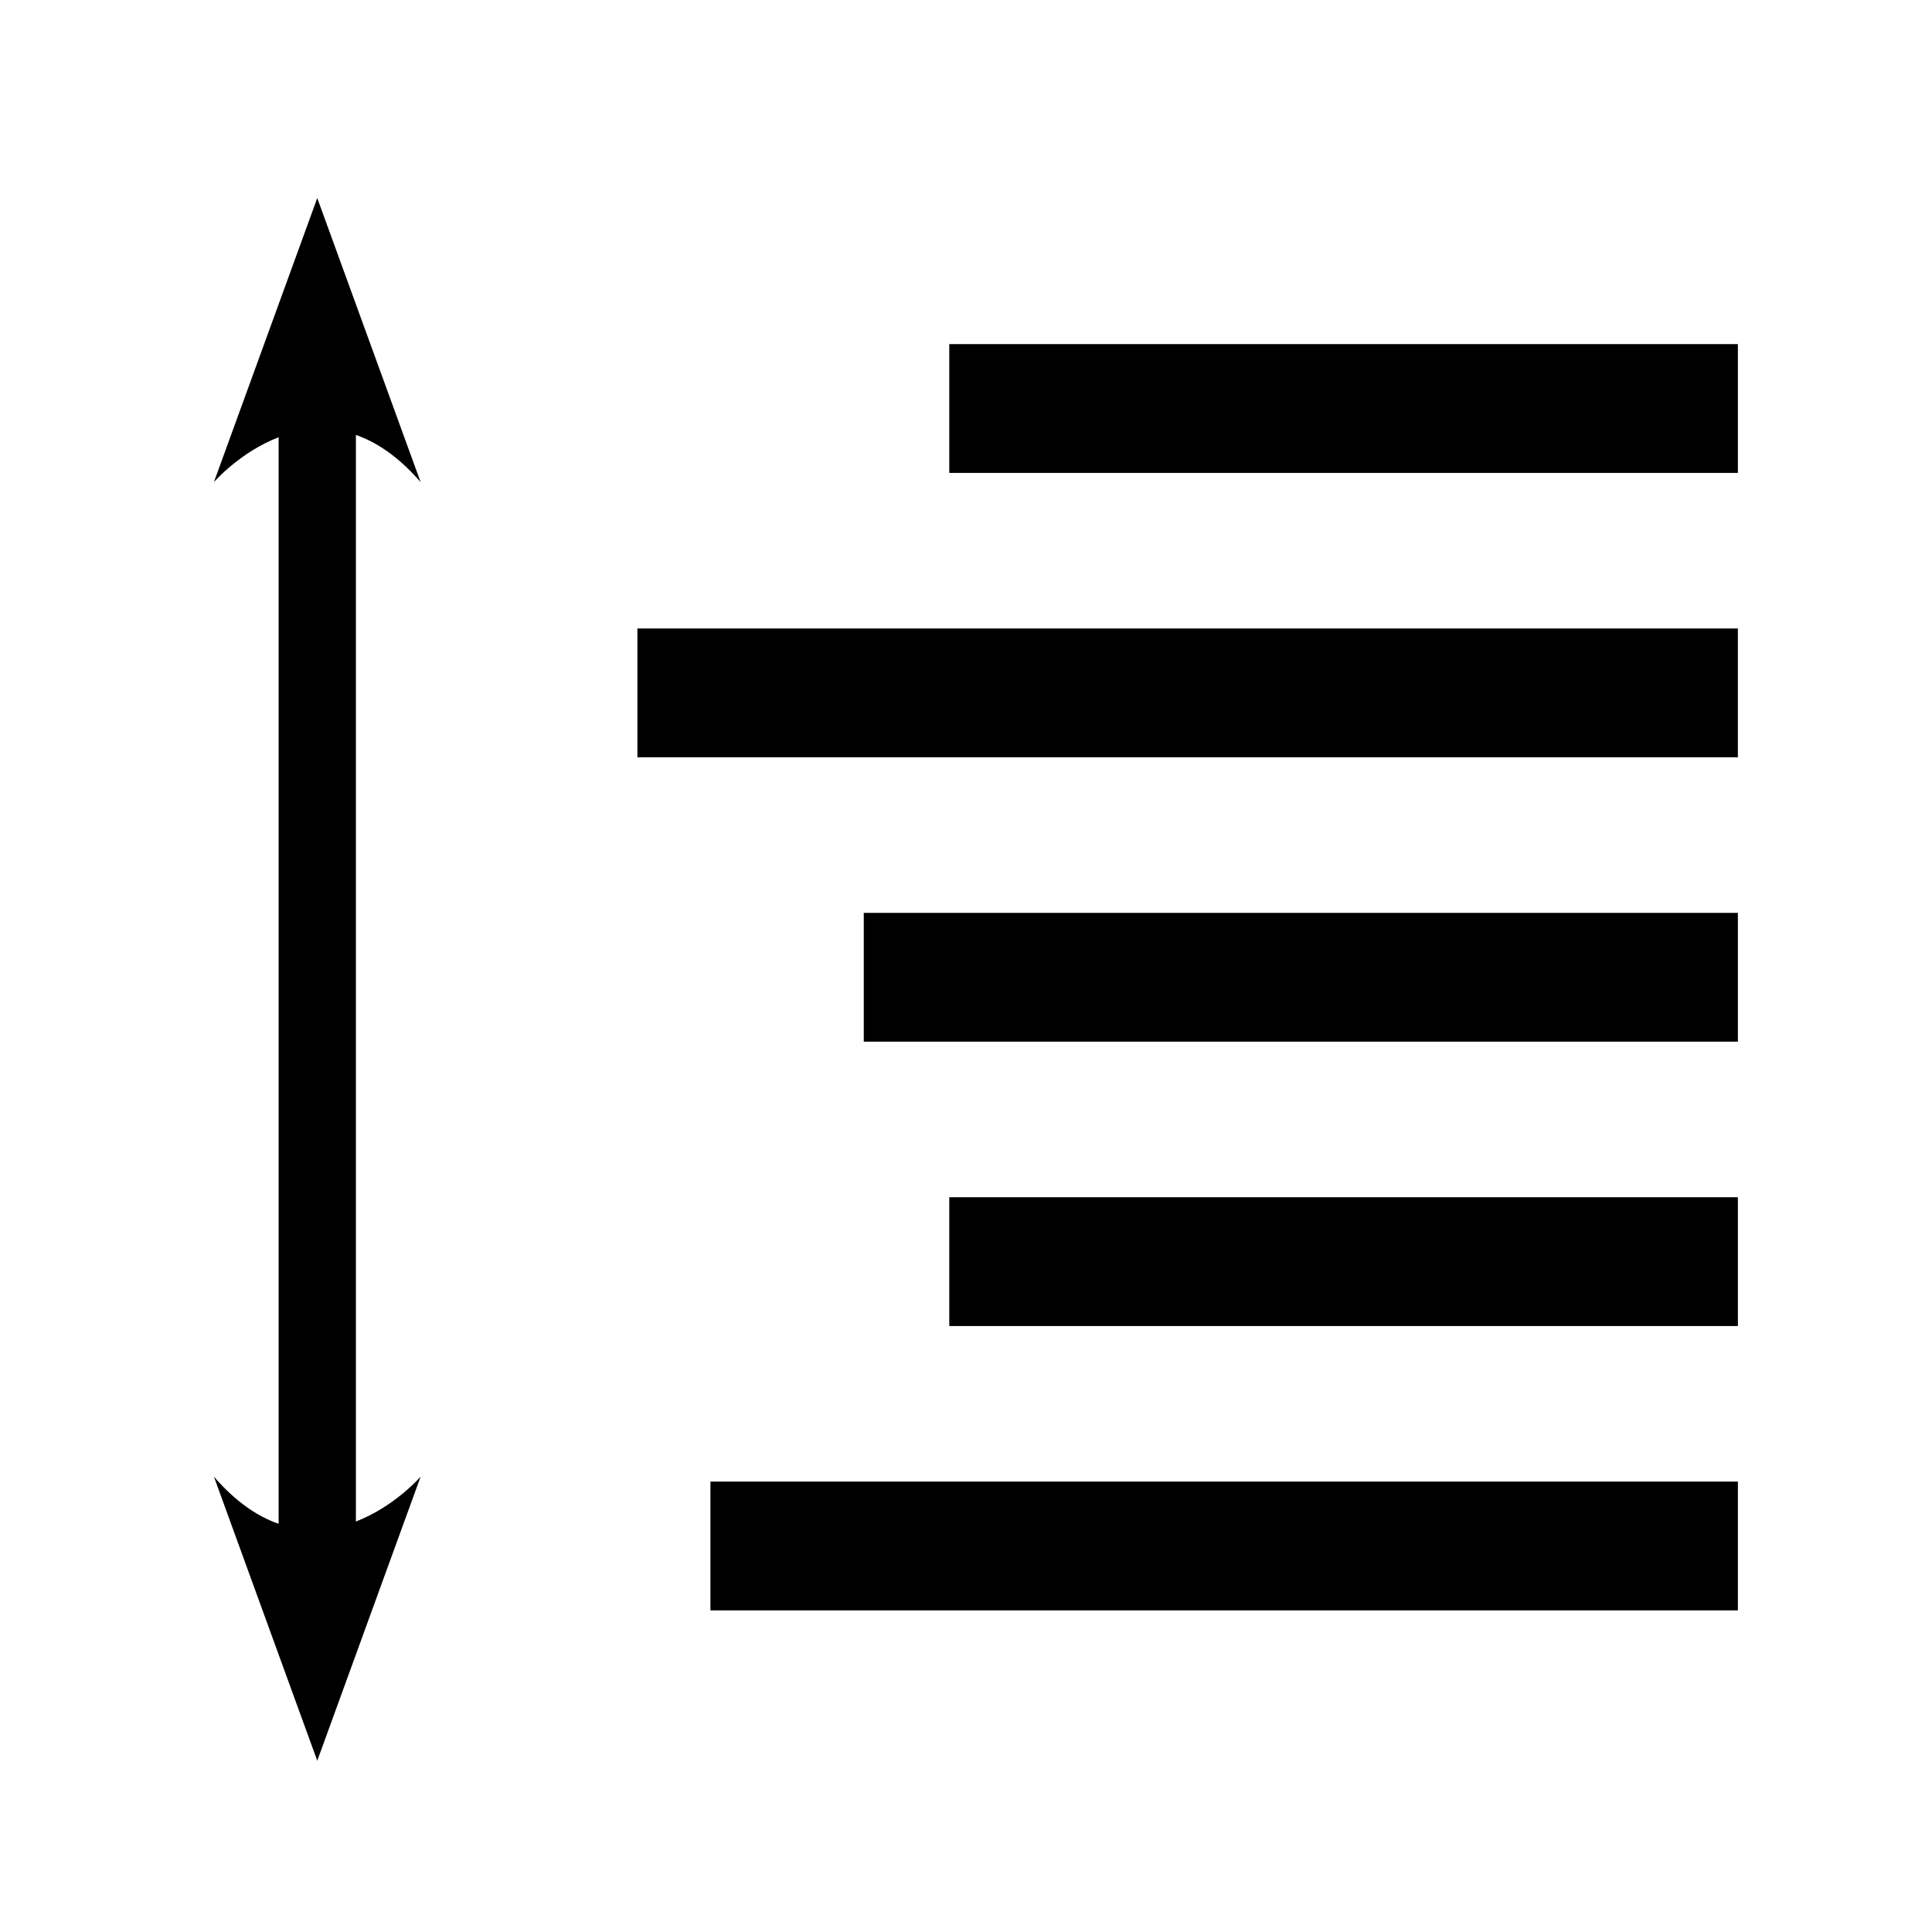
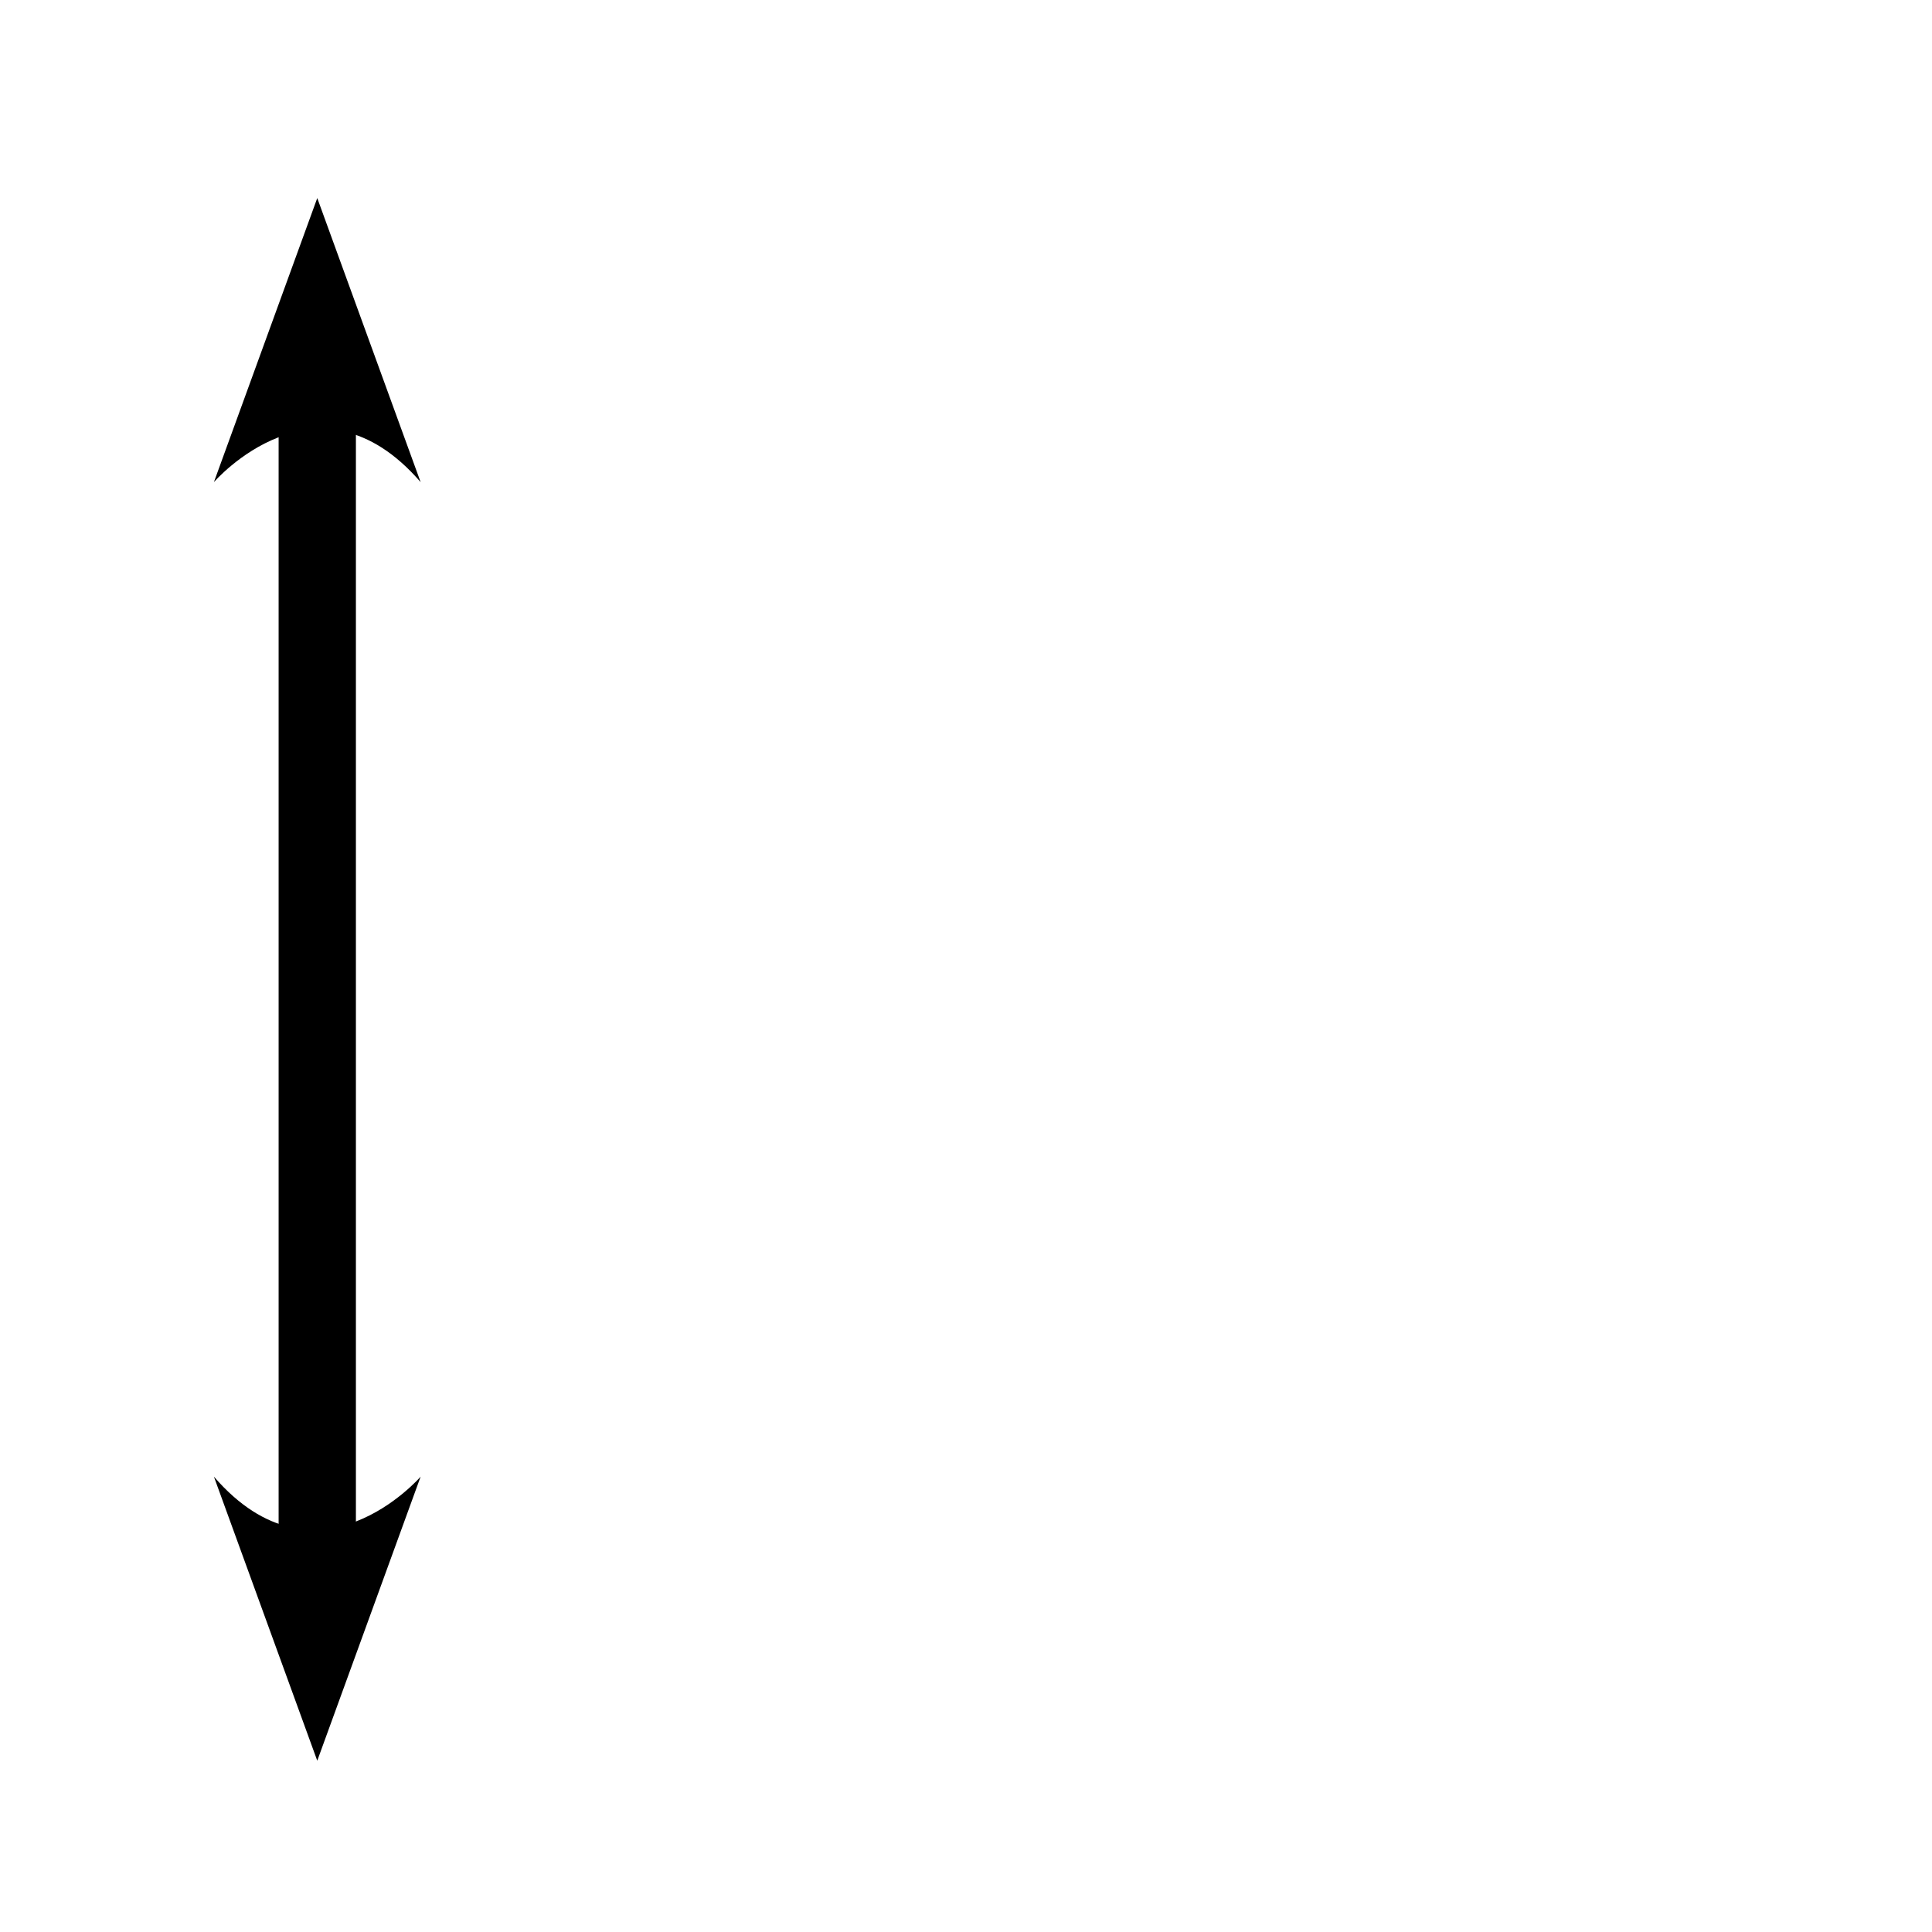
<svg xmlns="http://www.w3.org/2000/svg" xmlns:xlink="http://www.w3.org/1999/xlink" version="1.1" id="Layer_1" x="0px" y="0px" width="150px" height="150px" viewBox="0 0 150 150" style="enable-background:new 0 0 150 150;" xml:space="preserve">
  <g>
    <line style="fill:none;stroke:#000000;stroke-width:6;" x1="24.632" y1="123.928" x2="24.632" y2="28.151" />
    <path d="M24.632,136.701l8.026-22.056c0,0-8.026,9.282-16.051,0L24.632,136.701" />
    <path d="M24.632,15.378l-8.025,22.055c0,0,8.025-9.282,16.051,0L24.632,15.378" />
    <g>
      <defs>
        <rect id="SVGID_1_" width="150" height="150" />
      </defs>
      <clipPath id="SVGID_2_">
        <use xlink:href="#SVGID_1_" style="overflow:visible;" />
      </clipPath>
-       <path style="clip-path:url(#SVGID_2_);fill:none;stroke:#000000;stroke-width:10;" d="M73.701,31.716h61.228 M49.488,53.795h85.44     M67.063,75.874h67.866 M73.701,97.953h61.228 M55.158,120.031h79.771" />
    </g>
  </g>
</svg>